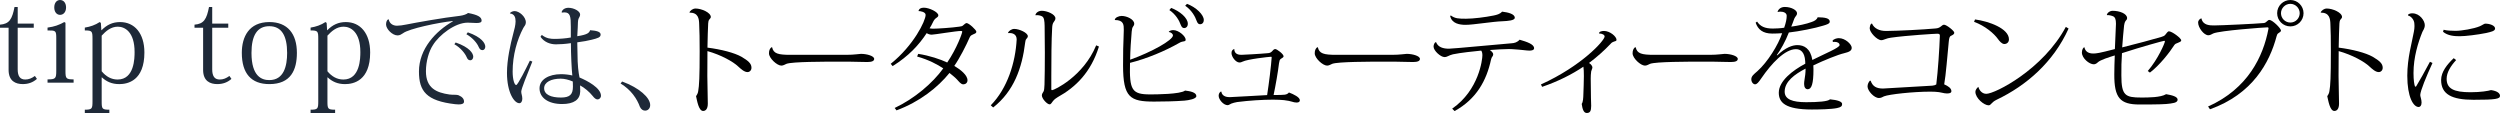
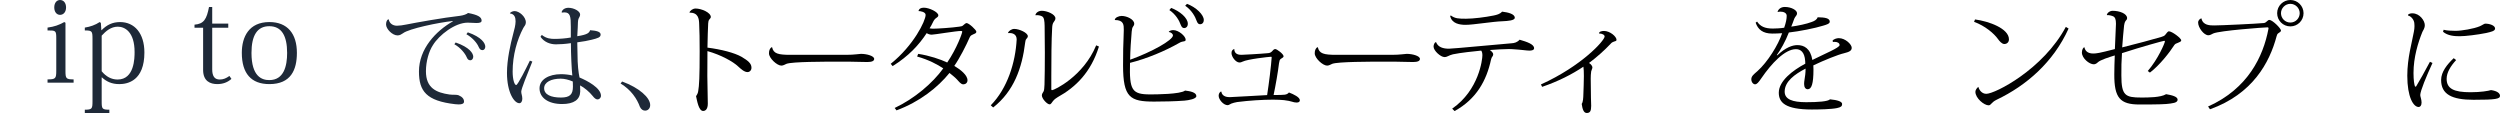
<svg xmlns="http://www.w3.org/2000/svg" version="1.1" id="レイヤー_1" x="0px" y="0px" width="275.521px" height="12.453px" viewBox="-1.632 -44.147 275.521 12.453" enable-background="new -1.632 -44.147 275.521 12.453" xml:space="preserve">
  <g>
    <g>
      <g>
-         <path fill="#1e2938" d="M-1.632-41.091v-0.339c1.027-0.077,1.339-0.598,1.6-1.949h0.352v1.833h1.768v0.455H0.318v4.588     c0,0.768,0.272,1.119,0.832,1.119c0.39,0,0.702-0.132,1.065-0.392l0.222,0.324c-0.442,0.391-0.949,0.572-1.562,0.572     c-0.767,0-1.56-0.313-1.56-1.562v-4.652h-0.948V-41.091z" />
        <path fill="#1e2938" d="M5.583-41.637v5.292c0,0.844,0.054,0.948,0.897,0.948v0.363H3.607v-0.363     c0.896,0,0.962-0.104,0.962-0.963v-3.55c0-0.87-0.052-0.883-0.962-0.883v-0.313c0.754-0.104,1.234-0.272,1.846-0.61L5.583-41.637     z M5.648-43.328c0,0.52-0.299,0.819-0.663,0.819c-0.352,0-0.637-0.3-0.637-0.819c0-0.521,0.285-0.819,0.637-0.819     C5.388-44.147,5.648-43.809,5.648-43.328z" />
        <path fill="#1e2938" d="M9.574-35.619v2.664c0,0.807,0.052,0.897,0.845,0.897v0.363H7.716v-0.363     c0.793,0,0.846-0.104,0.846-0.909v-6.903c-0.001-0.832-0.04-0.923-0.846-0.923v-0.313c0.585-0.091,1.156-0.286,1.639-0.61     l0.13,0.091l0.052,0.806h0.026c0.585-0.598,1.222-0.896,2.041-0.896c1.586,0,2.678,1.234,2.678,3.354     c0,3.107-1.833,3.484-2.77,3.484c-0.832,0-1.417-0.285-1.911-0.74L9.574-35.619L9.574-35.619z M9.574-36.293     c0.481,0.584,1.066,0.91,1.755,0.91c1.859,0,1.872-2.379,1.872-3.029c0-2.224-1.079-2.795-1.846-2.795     c-0.768,0-1.326,0.494-1.781,0.988V-36.293z" />
        <path fill="#1e2938" d="M19.805-41.091v-0.339c1.025-0.077,1.339-0.598,1.599-1.949h0.352v1.833h1.769v0.455h-1.769v4.588     c0,0.768,0.272,1.119,0.832,1.119c0.391,0,0.701-0.132,1.065-0.392l0.221,0.324c-0.44,0.391-0.948,0.572-1.56,0.572     c-0.768,0-1.561-0.313-1.561-1.562v-4.652h-0.948V-41.091z" />
        <path fill="#1e2938" d="M25.018-38.323c0-1.754,0.779-3.393,3.042-3.393c2.002,0,3.028,1.3,3.028,3.393     c0,1.873-0.663,3.445-3.028,3.445C26.045-34.875,25.018-36.06,25.018-38.323z M26.084-38.31c0,2.613,1.157,2.99,1.964,2.99     c1.611,0,1.964-1.561,1.964-2.99c0-1.897-0.611-2.95-1.964-2.95C26.708-41.26,26.084-40.234,26.084-38.31z" />
-         <path fill="#1e2938" d="M34.455-35.619v2.664c0,0.807,0.053,0.897,0.846,0.897v0.363h-2.703v-0.363     c0.793,0,0.845-0.104,0.845-0.909v-6.903c0-0.832-0.039-0.923-0.845-0.923v-0.313c0.585-0.091,1.155-0.286,1.638-0.61l0.13,0.091     l0.052,0.806h0.026c0.585-0.598,1.222-0.896,2.041-0.896c1.586,0,2.678,1.234,2.678,3.354c0,3.107-1.833,3.484-2.77,3.484     c-0.832,0-1.417-0.285-1.911-0.74L34.455-35.619L34.455-35.619z M34.455-36.293c0.481,0.584,1.066,0.91,1.755,0.91     c1.859,0,1.872-2.379,1.872-3.029c0-2.224-1.079-2.795-1.846-2.795s-1.326,0.494-1.781,0.988V-36.293z" />
      </g>
      <path fill="#1e2938" d="M41.216-42c0.064,0.416,0.43,0.688,0.896,0.688c0.221,0,0.702-0.052,1.027-0.13    c1.025-0.208,4.159-0.767,5.928-0.962c0.39-0.052,0.741-0.182,0.884-0.312c1.079,0.208,1.495,0.441,1.495,0.845    c0,0.208-0.233,0.26-0.572,0.26c-0.285,0-0.637-0.039-0.962-0.039c-1.391,0-3.146,1.353-3.835,2.483    c-0.429,0.649-0.767,1.768-0.767,2.873c0,1.846,1.131,2.354,2.6,2.563c0.364,0.051,0.819,0,0.988,0.078    c0.441,0.183,0.61,0.428,0.61,0.701c0,0.221-0.208,0.313-0.585,0.313c-0.116,0-0.246-0.014-0.391-0.025    c-3.172-0.364-3.991-1.431-3.991-3.602c0-2.497,1.859-4.459,3.731-5.524L48.26-41.83c-1.521,0.156-4.851,0.845-5.485,1.352    c-0.183,0.116-0.338,0.233-0.599,0.233c-0.56,0-1.262-0.702-1.262-1.209c0-0.247,0.078-0.468,0.223-0.559L41.216-42z     M48.586-39.465c1.534,0.532,1.938,1.195,1.938,1.572c0,0.222-0.156,0.391-0.313,0.391c-0.221,0-0.323-0.13-0.416-0.352    c-0.182-0.416-0.662-1.026-1.352-1.417L48.586-39.465z M49.927-40.584c1.532,0.533,1.924,1.209,1.924,1.586    c0,0.221-0.145,0.377-0.299,0.377c-0.234,0-0.325-0.13-0.431-0.352c-0.17-0.416-0.664-1.014-1.353-1.403L49.927-40.584z" />
      <path fill="#1e2938" d="M54.566-42.704c0.104-0.144,0.364-0.221,0.52-0.221c0.494,0,1.235,0.61,1.235,1.248    c0,0.285-0.169,0.402-0.286,0.624c-0.676,1.273-1.17,2.977-1.17,4.797c0,0.856,0.195,1.481,0.391,1.481    c0.183,0,1.145-1.938,1.509-2.69l0.271,0.104c-0.585,1.457-1.222,3.003-1.222,3.315c0,0.26,0.117,0.441,0.117,0.779    c0,0.261-0.117,0.494-0.325,0.494c-0.572,0-1.365-1.195-1.365-3.342c0-1.481,0.391-3.185,0.676-4.264    c0.144-0.52,0.273-1.025,0.273-1.415c0-0.43-0.117-0.807-0.611-0.871L54.566-42.704z M60.261-42.808    c0.077-0.285,0.362-0.48,0.754-0.48c0.609,0,1.287,0.377,1.287,0.741c0,0.182-0.104,0.312-0.17,0.455    c-0.077,0.143-0.077,0.571-0.092,0.987c-0.013,0.313-0.039,0.638-0.052,0.949c1.184-0.182,1.313-0.39,1.417-0.663    c0.676,0.052,1.157,0.156,1.157,0.481c0,0.312-0.313,0.402-0.988,0.571c-0.338,0.092-0.975,0.208-1.586,0.286    c0,0.481,0.026,0.923,0.026,1.262c0,1.234,0.104,2.054,0.221,2.613c0.845,0.352,2.366,1.145,2.366,2.016    c0,0.221-0.183,0.402-0.377,0.402c-0.156,0-0.338-0.116-0.546-0.391c-0.339-0.429-0.91-0.91-1.379-1.156    c0.014,0.194,0.014,0.506,0.014,0.676c-0.026,0.885-0.689,1.377-1.989,1.377c-1.547,0-2.496-0.7-2.496-1.729    c0-0.975,1.027-1.561,2.379-1.561c0.403,0,0.871,0.053,1.235,0.144c-0.078-0.689-0.156-2.353-0.156-3.563    c-0.609,0.092-1.209,0.131-1.649,0.131c-0.639,0-1.301-0.247-1.703-0.832l0.143-0.208c0.521,0.416,1.001,0.441,1.431,0.441    c0.532,0,1.223-0.052,1.769-0.155v-1.171c0-1.17-0.065-1.599-0.729-1.599c-0.064,0-0.155,0.013-0.247,0.026L60.261-42.808z     M61.495-35.164c-0.44-0.195-0.923-0.313-1.339-0.313c-1.026,0-1.82,0.377-1.82,1.055c0,0.702,0.755,1.025,1.848,1.025    c0.986,0,1.325-0.338,1.325-1.209C61.51-34.773,61.51-34.941,61.495-35.164z" />
      <path fill="#1e2938" d="M66.93-35.164c1.857,0.676,3.094,1.768,3.094,2.6c0,0.377-0.26,0.611-0.56,0.611    c-0.208,0-0.43-0.117-0.571-0.416c-0.313-0.871-0.962-1.871-2.132-2.574L66.93-35.164z" />
    </g>
    <g>
      <path d="M74.353-42.771c0.066-0.212,0.37-0.437,0.674-0.437c0.635,0,1.679,0.437,1.679,0.938c0,0.119-0.119,0.198-0.211,0.331    c-0.04,0.066-0.066,0.198-0.08,0.383c-0.04,0.542-0.052,1.652-0.079,2.657c1.546,0.198,2.961,0.568,3.741,1.004    c0.74,0.437,1.11,0.74,1.11,1.216c0,0.291-0.211,0.476-0.437,0.476c-0.343,0-0.7-0.317-1.031-0.621    c-0.555-0.529-1.876-1.269-3.384-1.692c-0.013,0.952-0.013,1.943-0.013,2.75c0,0.436,0.053,2.564,0.053,3.04    c0,0.582-0.238,0.807-0.515,0.807c-0.502,0-0.674-1.177-0.78-1.626c0.092-0.132,0.211-0.331,0.238-0.568    c0.106-0.621,0.159-1.494,0.159-4.375c0-1.19-0.014-2.379-0.053-2.987c-0.013-0.648-0.119-1.283-1.058-1.283L74.353-42.771z" />
      <path d="M91.656-38.105c0.873,0,1.388-0.106,1.6-0.106c0.635,0,1.454,0.225,1.454,0.555c0,0.225-0.238,0.344-0.753,0.344    c-0.238,0-0.516,0-0.78-0.014c-0.568-0.026-1.6-0.026-2.406-0.026c-1.56,0-5.076,0-5.724,0.238    c-0.172,0.066-0.344,0.198-0.568,0.198c-0.476,0-1.362-0.819-1.362-1.348c0-0.317,0.079-0.502,0.251-0.661l0.093-0.013    c0.146,0.7,0.661,0.833,2.009,0.833H91.656z" />
      <path d="M96.533-37.114c2.538-2.036,3.846-4.745,3.846-5.393c0-0.331-0.595-0.423-0.793-0.423c0.08-0.264,0.266-0.37,0.608-0.37    c0.568,0,1.587,0.476,1.587,0.846c0,0.146-0.146,0.225-0.252,0.305c-0.119,0.079-0.225,0.198-0.357,0.476    c-0.105,0.211-0.211,0.437-0.356,0.648c0.132,0.026,0.278,0.04,0.397,0.04c0.449,0,2.088-0.105,2.881-0.225    c0.292-0.04,0.317-0.052,0.437-0.158c0.093-0.093,0.278-0.238,0.357-0.238c0.265,0,1.083,0.767,1.083,0.952    c0,0.159-0.132,0.198-0.316,0.278c-0.146,0.066-0.332,0.132-0.411,0.33c-0.396,0.912-1.136,2.354-1.704,3.16    c0.7,0.423,1.454,1.018,1.454,1.586c0,0.277-0.212,0.449-0.463,0.449c-0.264,0-0.488-0.317-0.688-0.529    c-0.224-0.251-0.581-0.516-0.833-0.728c-1.282,1.587-3.291,3.186-5.842,4.125l-0.199-0.265c2.208-1.044,4.19-2.75,5.354-4.362    c-0.621-0.423-1.586-0.938-2.881-1.309l0.119-0.291c1.243,0.185,2.471,0.608,3.199,0.952c1.07-1.573,1.652-3.238,1.652-3.384    c0-0.08-0.04-0.092-0.145-0.092c-0.517,0-2.935,0.409-3.214,0.409c-0.197,0-0.409-0.066-0.555-0.171    c-0.859,1.309-1.996,2.538-3.754,3.635L96.533-37.114z" />
      <path d="M109.462-40.551c0.092-0.198,0.396-0.41,0.687-0.41c0.542,0,1.495,0.423,1.495,0.806c0,0.159-0.119,0.211-0.187,0.331    c-0.066,0.092-0.078,0.185-0.105,0.357c-0.344,2.815-1.241,5.367-3.529,7.164l-0.265-0.238c1.837-1.864,2.723-4.719,2.856-7.257    c0-0.555-0.423-0.753-0.939-0.7L109.462-40.551z M119.481-39.018c-0.886,2.829-2.538,4.468-4.548,5.579    c-0.25,0.146-0.396,0.277-0.502,0.41c-0.159,0.198-0.237,0.383-0.384,0.383c-0.276,0-0.858-0.621-0.858-0.992    c0-0.172,0.119-0.304,0.197-0.449c0.054-0.119,0.079-0.344,0.094-0.727c0.025-0.727,0.039-2.155,0.039-3.529    c0-1.19-0.014-2.34-0.025-2.948c-0.014-0.542-0.04-0.952-0.317-1.071c-0.186-0.093-0.438-0.132-0.688-0.106l-0.014-0.014    c0.054-0.238,0.304-0.476,0.714-0.476c0.542,0,1.494,0.37,1.494,0.833c0,0.171-0.094,0.265-0.186,0.41    c-0.106,0.132-0.158,0.331-0.172,0.635c-0.079,1.282-0.094,3.45-0.094,5.393v1.388c0.015,0.066,0.028,0.092,0.08,0.092    c0.226,0,3.463-1.52,4.865-4.944L119.481-39.018z" />
      <path d="M127.176-40.644c0.065-0.106,0.29-0.186,0.488-0.186c0.607,0,1.374,0.674,1.374,1.058c0,0.265-0.29,0.106-0.687,0.344    c-1.599,0.912-3.595,1.745-5.446,2.208c-0.079,3,0.199,3.477,2.221,3.477c0.621,0,3.331-0.013,3.847-0.423    c0.568,0.066,1.243,0.199,1.243,0.608c0,0.317-0.846,0.462-1.322,0.502c-1.031,0.08-2.394,0.105-3.331,0.105    c-2.644,0-3.424-0.436-3.424-3.992c0-0.555,0-1.216,0.014-1.798c0.013-0.767,0.066-1.6,0.066-2.115c0-0.542,0-1.084-0.979-1.084    l-0.013-0.014c0.013-0.251,0.436-0.436,0.754-0.436c0.582,0,1.388,0.383,1.388,0.859c0,0.172-0.079,0.225-0.145,0.343    c-0.067,0.093-0.107,0.251-0.134,0.529c-0.079,0.899-0.158,2.102-0.171,3.093c2.366-0.846,4.72-2.155,4.72-2.684    c0-0.146-0.186-0.331-0.45-0.37L127.176-40.644z M127.439-43.274c0.951,0.357,1.837,1.097,1.837,1.745    c0,0.331-0.21,0.476-0.383,0.476c-0.185,0-0.29-0.08-0.409-0.383c-0.146-0.437-0.557-1.15-1.243-1.6L127.439-43.274z     M129.184-43.724c1.058,0.397,1.851,1.23,1.851,1.771c0,0.344-0.212,0.477-0.383,0.477c-0.187,0-0.291-0.066-0.41-0.383    c-0.146-0.437-0.543-1.177-1.256-1.653L129.184-43.724z" />
      <path d="M138.464-37.894c-0.291,0.013-2.604,0.265-3.16,0.542c-0.158,0.08-0.224,0.092-0.343,0.092    c-0.396,0-0.872-0.621-0.872-1.044c0-0.238,0.105-0.371,0.304-0.449c0,0.647,0.607,0.647,0.807,0.647    c0.092,0,1.97-0.092,2.947-0.186c0.212-0.026,0.317-0.105,0.383-0.171c0.133-0.146,0.226-0.278,0.384-0.278    c0.172,0,0.913,0.542,0.913,0.793c0,0.145-0.213,0.211-0.305,0.291c-0.132,0.106-0.146,0.185-0.198,0.489    c-0.105,0.925-0.383,2.499-0.596,3.49c1.27,0,1.442,0,1.692-0.278c0.529,0.199,1.203,0.529,1.203,0.859    c0,0.186-0.158,0.251-0.37,0.251c-0.383,0-0.516-0.172-1.375-0.265c-0.29-0.026-0.713-0.053-1.203-0.053    c-1.123,0-2.63,0.092-3.965,0.264c-0.238,0.04-0.477,0.106-0.648,0.172c-0.105,0.04-0.265,0.172-0.396,0.172    c-0.477,0-0.992-0.635-0.992-1.031c0-0.159,0.053-0.371,0.251-0.476l0.04,0.013c0.093,0.608,0.754,0.608,0.951,0.608    c0.226,0,3.557-0.199,4.099-0.225c0.198-1.255,0.449-3.278,0.503-4.177L138.464-37.894z" />
      <path d="M151.802-38.105c0.872,0,1.388-0.106,1.6-0.106c0.635,0,1.455,0.225,1.455,0.555c0,0.225-0.238,0.344-0.755,0.344    c-0.237,0-0.515,0-0.779-0.014c-0.569-0.026-1.6-0.026-2.406-0.026c-1.56,0-5.076,0-5.724,0.238    c-0.172,0.066-0.344,0.198-0.568,0.198c-0.477,0-1.362-0.819-1.362-1.348c0-0.317,0.08-0.502,0.251-0.661l0.093-0.013    c0.146,0.7,0.661,0.833,2.01,0.833H151.802z" />
      <path d="M156.639-39.494c0.211,0.556,0.792,0.714,1.414,0.714c0.477,0,5.791-0.516,6.873-0.595    c0.346-0.013,0.676-0.119,0.914-0.397c0.818,0.238,1.599,0.502,1.599,0.939c0,0.211-0.265,0.264-0.515,0.264    c-0.317,0-0.926-0.106-1.879-0.158c-0.119,0-0.237-0.014-0.369-0.014c-0.607,0-1.361,0.053-2.115,0.106    c0.199,0.132,0.369,0.331,0.369,0.449c0,0.291-0.17,0.251-0.237,0.608c-0.501,2.313-1.612,4.349-4.019,5.671l-0.264-0.264    c2.974-2.063,3.33-5.459,3.33-5.87c0-0.238-0.039-0.41-0.131-0.529c-0.701,0.066-2.327,0.238-3.12,0.41    c-0.489,0.119-0.607,0.304-0.925,0.304c-0.424,0-1.204-0.7-1.204-1.15c0-0.185,0.079-0.423,0.238-0.502L156.639-39.494z     M158.265-42.441c0.463,0.343,0.858,0.357,1.679,0.357c0.78,0,2.089-0.159,3.055-0.357c0.304-0.066,0.673-0.146,0.911-0.423    c0.688,0.079,1.4,0.264,1.4,0.674c0,0.304-0.766,0.357-1.335,0.383c-1.163,0.04-3.211,0.397-4.084,0.397    c-0.66,0-1.521-0.132-1.705-0.978L158.265-42.441z" />
      <path d="M168.192-34.841c4.494-2.036,7.02-4.838,7.02-5.288c0-0.172-0.264-0.33-0.621-0.33c0-0.198,0.278-0.277,0.554-0.277    c0.662,0,1.377,0.621,1.377,0.978c0,0.146-0.119,0.132-0.292,0.198c-0.119,0.04-0.251,0.106-0.344,0.225    c-0.701,0.74-1.508,1.467-2.394,2.128c0.199,0.119,0.372,0.33,0.372,0.489c0,0.132-0.105,0.291-0.134,0.436    c-0.039,0.198-0.051,0.634-0.051,0.793c0,0.542,0.025,1.573,0.025,2.115c0,0.211,0.025,0.701,0.025,0.899    c0,0.555-0.119,0.78-0.488,0.78c-0.344,0-0.477-0.436-0.556-1.004c0.158-0.211,0.173-0.648,0.187-1.137    c0.012-0.396,0.052-1.269,0.052-1.93c0-0.238,0-0.437-0.012-0.595l-0.04-0.437c-1.283,0.859-2.776,1.613-4.548,2.221    L168.192-34.841z" />
-       <path d="M186.832-38.105c0.872,0,1.389-0.106,1.599-0.106c0.636,0,1.454,0.225,1.454,0.555c0,0.225-0.236,0.344-0.753,0.344    c-0.238,0-0.516,0-0.78-0.014c-0.568-0.026-1.599-0.026-2.405-0.026c-1.561,0-5.076,0-5.724,0.238    c-0.173,0.066-0.343,0.198-0.569,0.198c-0.475,0-1.36-0.819-1.36-1.348c0-0.317,0.079-0.502,0.25-0.661l0.093-0.013    c0.146,0.7,0.662,0.833,2.011,0.833H186.832z" />
      <path d="M200.327-39.652c0.107-0.185,0.463-0.291,0.688-0.291c0.74,0,1.428,0.701,1.428,1.058c0,0.331-0.265,0.463-0.858,0.608    c-0.636,0.146-2.183,0.767-3.372,1.335c0.014,0.146,0.014,0.304,0.014,0.449c0,1.586-0.212,2.182-0.635,2.182    c-0.236,0-0.396-0.211-0.396-0.582c0-0.08,0-0.159,0.012-0.238c0.094-0.595,0.159-1.018,0.147-1.455    c-1.19,0.621-2.302,1.415-2.302,2.538c0,0.846,0.846,1.164,2.367,1.164c1.322,0,2.404-0.08,2.631-0.317    c0.847,0.08,1.335,0.251,1.335,0.515c0,0.238-0.119,0.357-0.568,0.45c-0.609,0.132-2.035,0.158-2.765,0.158    c-2.921,0-3.647-0.767-3.647-1.851c0-1.296,1.533-2.459,2.921-3.199c0-0.092-0.012-0.185-0.012-0.291    c-0.067-1.005-0.517-1.309-1.019-1.309c-1.216,0-2.684,1.56-3.808,3.199c-0.317,0.463-0.488,0.674-0.701,0.674    c-0.185,0-0.409-0.225-0.409-0.555c0-0.344,0.265-0.542,0.676-0.899c1.11-0.992,2.286-2.869,2.723-4.177    c-0.384,0.026-0.82,0.04-1.084,0.04c-1.059,0-1.587-0.462-1.838-1.203l0.159-0.119c0.355,0.529,0.846,0.767,1.731,0.767    c0.305,0,0.884-0.026,1.256-0.092c0.198-0.569,0.277-0.979,0.277-1.309s-0.357-0.462-0.687-0.462c-0.107,0-0.213,0.013-0.292,0.04    l-0.026-0.014c0.066-0.277,0.344-0.542,0.793-0.542c0.727,0,1.349,0.357,1.349,0.687c0,0.278-0.185,0.317-0.304,0.608    c-0.105,0.291-0.213,0.595-0.33,0.872c0.727-0.092,1.704-0.304,2.221-0.502c0.317-0.106,0.594-0.251,0.687-0.529    c0.793,0.013,1.335,0.093,1.335,0.489c0,0.225-0.369,0.33-0.728,0.436c-0.871,0.277-2.669,0.634-3.781,0.753    c-0.383,0.992-0.897,1.89-1.334,2.499l0.065,0.014c0.913-0.873,1.68-1.124,2.208-1.124c0.741,0,1.442,0.37,1.652,1.639    c1.389-0.701,3.001-1.349,3.001-1.639c0-0.225-0.238-0.357-0.542-0.357c-0.065,0-0.119,0-0.185,0.013L200.327-39.652z" />
-       <path d="M204.531-35.25c0.211,0.622,0.634,0.86,1.36,0.86c0.147,0,4.046-0.238,5.434-0.317c0.185-0.014,0.332-0.066,0.438-0.133    c0.185-1.493,0.344-3.859,0.395-5.366c0-0.146-0.037-0.225-0.275-0.225s-3.333,0.185-5.116,0.437    c-0.225,0.026-0.451,0.092-0.622,0.158c-0.093,0.027-0.277,0.119-0.437,0.119c-0.475,0-1.281-0.872-1.281-1.295    c0-0.093,0.04-0.542,0.251-0.542c0.238,0.555,0.832,0.82,1.547,0.82c1.428-0.014,4.006-0.146,5.474-0.278    c0.579-0.04,0.647-0.41,0.923-0.41c0.267,0,1.124,0.674,1.124,0.873c0,0.185-0.185,0.265-0.355,0.344    c-0.187,0.092-0.212,0.29-0.252,0.661c-0.146,1.441-0.317,3.701-0.503,4.693c0.424,0.185,0.793,0.423,0.793,0.753    c0,0.238-0.315,0.251-0.501,0.251c-0.371,0-0.649-0.158-1.297-0.185c-0.158,0-0.343-0.014-0.514-0.014    c-1.905,0-4.548,0.291-5.116,0.516c-0.146,0.066-0.304,0.185-0.556,0.185c-0.543,0-1.256-0.806-1.256-1.269    c0-0.251,0.105-0.463,0.251-0.635H204.531z" />
      <path d="M216.032-42.005c1.508,0.198,3.739,0.991,3.739,2.194c0,0.304-0.21,0.515-0.514,0.515c-0.265,0-0.543-0.331-0.701-0.555    c-0.423-0.595-1.4-1.441-2.63-1.891L216.032-42.005z M226.344-41c-1.681,3.715-4.653,6.279-7.918,7.839    c-0.636,0.304-0.61,0.621-0.9,0.621c-0.488,0-1.453-0.78-1.453-1.493c0-0.186,0.158-0.423,0.329-0.542    c0.08,0.344,0.384,0.767,0.872,0.767c0.965,0,6.268-2.696,8.767-7.376L226.344-41z" />
      <path d="M230.559-42.494c0.026-0.211,0.304-0.463,0.647-0.463c0.741,0,1.587,0.304,1.587,0.807c0,0.185-0.105,0.198-0.198,0.357    c-0.054,0.079-0.105,0.238-0.134,0.449c-0.065,0.661-0.156,1.546-0.21,2.419c1.362-0.33,3.595-0.938,4.31-1.15    c0.225-0.066,0.344-0.119,0.448-0.251c0.146-0.171,0.253-0.37,0.397-0.37c0.33,0,1.349,0.753,1.349,0.991    c0,0.145-0.173,0.198-0.397,0.291c-0.145,0.053-0.264,0.093-0.357,0.225c-0.515,0.806-1.624,2.234-2.694,3.041l-0.239-0.172    c1.137-1.308,1.892-3.106,1.892-3.265c0-0.04-0.028-0.066-0.08-0.066c-0.093,0-2.498,0.661-4.653,1.361    c-0.067,1.164-0.067,1.283-0.067,2.459c0,2.221,0.438,2.432,2.194,2.432c0.741,0,2.144,0,2.737-0.37    c0.596,0.105,1.269,0.251,1.269,0.608s-0.582,0.41-1.269,0.476c-0.622,0.053-2.246,0.053-2.936,0.053    c-2.141,0-2.788-0.727-2.774-3.332c0-0.595,0.025-1.361,0.052-2.075c-0.594,0.185-1.599,0.489-1.877,0.767    c-0.093,0.092-0.25,0.211-0.437,0.211c-0.503,0-1.309-0.674-1.309-1.296c0-0.357,0.172-0.581,0.277-0.581    c0.105,0.528,0.528,0.687,0.966,0.687c0.343,0,0.607-0.026,2.393-0.489l0.119-2.789c0-0.502-0.105-0.714-0.278-0.807    c-0.198-0.092-0.477-0.158-0.713-0.146L230.559-42.494z" />
      <path d="M241.715-32.408c4.403-1.97,6.081-5.526,6.651-8.54c0-0.026,0.012-0.053,0.012-0.079c0-0.08-0.04-0.106-0.131-0.106    c-0.304,0-5.249,0.357-5.962,0.674c-0.199,0.092-0.332,0.198-0.542,0.198c-0.489,0-1.124-0.846-1.124-1.401    c0-0.251,0.198-0.423,0.357-0.462l0.012,0.013c0.158,0.767,0.939,0.767,1.416,0.767c0.713,0,4.625-0.185,5.471-0.265    c0.278-0.039,0.397-0.344,0.597-0.344c0.329,0,1.28,0.926,1.28,1.177c0,0.132-0.196,0.211-0.29,0.291    c-0.104,0.079-0.133,0.119-0.185,0.304c-0.78,2.948-2.657,6.398-7.35,8.077L241.715-32.408z M250.785-44.147    c0.806,0,1.453,0.661,1.453,1.454c0,0.807-0.647,1.455-1.453,1.455c-0.807,0-1.456-0.648-1.456-1.455    C249.329-43.512,250.005-44.147,250.785-44.147z M251.815-42.693c0-0.555-0.463-1.031-1.03-1.031c-0.57,0-1.033,0.477-1.033,1.031    c0,0.569,0.463,1.031,1.033,1.031C251.379-41.662,251.815-42.15,251.815-42.693z" />
-       <path d="M254.127-42.771c0.068-0.212,0.372-0.437,0.676-0.437c0.634,0,1.678,0.437,1.678,0.938c0,0.119-0.119,0.198-0.21,0.331    c-0.04,0.066-0.067,0.198-0.08,0.383c-0.039,0.542-0.054,1.652-0.079,2.657c1.547,0.198,2.961,0.568,3.741,1.004    c0.739,0.437,1.11,0.74,1.11,1.216c0,0.291-0.212,0.476-0.437,0.476c-0.344,0-0.701-0.317-1.031-0.621    c-0.556-0.529-1.876-1.269-3.384-1.692c-0.014,0.952-0.014,1.943-0.014,2.75c0,0.436,0.054,2.564,0.054,3.04    c0,0.582-0.238,0.807-0.517,0.807c-0.503,0-0.673-1.177-0.78-1.626c0.093-0.132,0.212-0.331,0.238-0.568    c0.107-0.621,0.158-1.494,0.158-4.375c0-1.19-0.012-2.379-0.051-2.987c-0.015-0.648-0.119-1.283-1.059-1.283L254.127-42.771z" />
      <path d="M266.448-37.207c-0.675,1.467-1.334,3.067-1.349,3.53c0,0.185,0.146,0.476,0.146,0.833c0,0.344-0.159,0.489-0.318,0.489    c-0.594,0-1.255-1.11-1.255-3.45c0-1.97,0.517-3.649,0.727-4.852c0.04-0.211,0.065-0.41,0.065-0.608    c0-0.08-0.012-0.172-0.012-0.251c0-0.449-0.396-0.872-0.687-0.912l-0.015-0.093c0.119-0.132,0.318-0.158,0.489-0.158    c0.806,0,1.362,0.82,1.362,1.295c0,0.37-0.185,0.568-0.265,0.753c-0.477,1.176-0.979,2.802-0.979,4.521    c0,0.807,0.079,1.296,0.173,1.521l0.119-0.04c0.224-0.344,1.07-1.851,1.519-2.71L266.448-37.207z M269.052-37.524    c-0.594,0.647-1.044,1.362-1.044,2.062c0,1.098,0.806,1.48,2.631,1.48c1.136,0,1.97-0.145,2.26-0.238    c0.716,0.106,0.991,0.37,0.991,0.635c0,0.344-0.488,0.436-2.921,0.436c-2.392,0-3.569-0.608-3.569-2.181    c0-0.899,0.661-1.718,1.389-2.406L269.052-37.524z M267.677-40.868c0.33,0.092,0.886,0.119,1.309,0.119    c0.674,0,2.01-0.225,2.669-0.502c0.227-0.092,0.503-0.291,0.596-0.291c0.503,0,1.097,0.198,1.097,0.542    c0,0.277-0.463,0.37-0.978,0.489c-0.979,0.199-2.299,0.357-2.935,0.357c-0.582,0-1.295-0.052-1.823-0.489L267.677-40.868z" />
    </g>
  </g>
</svg>